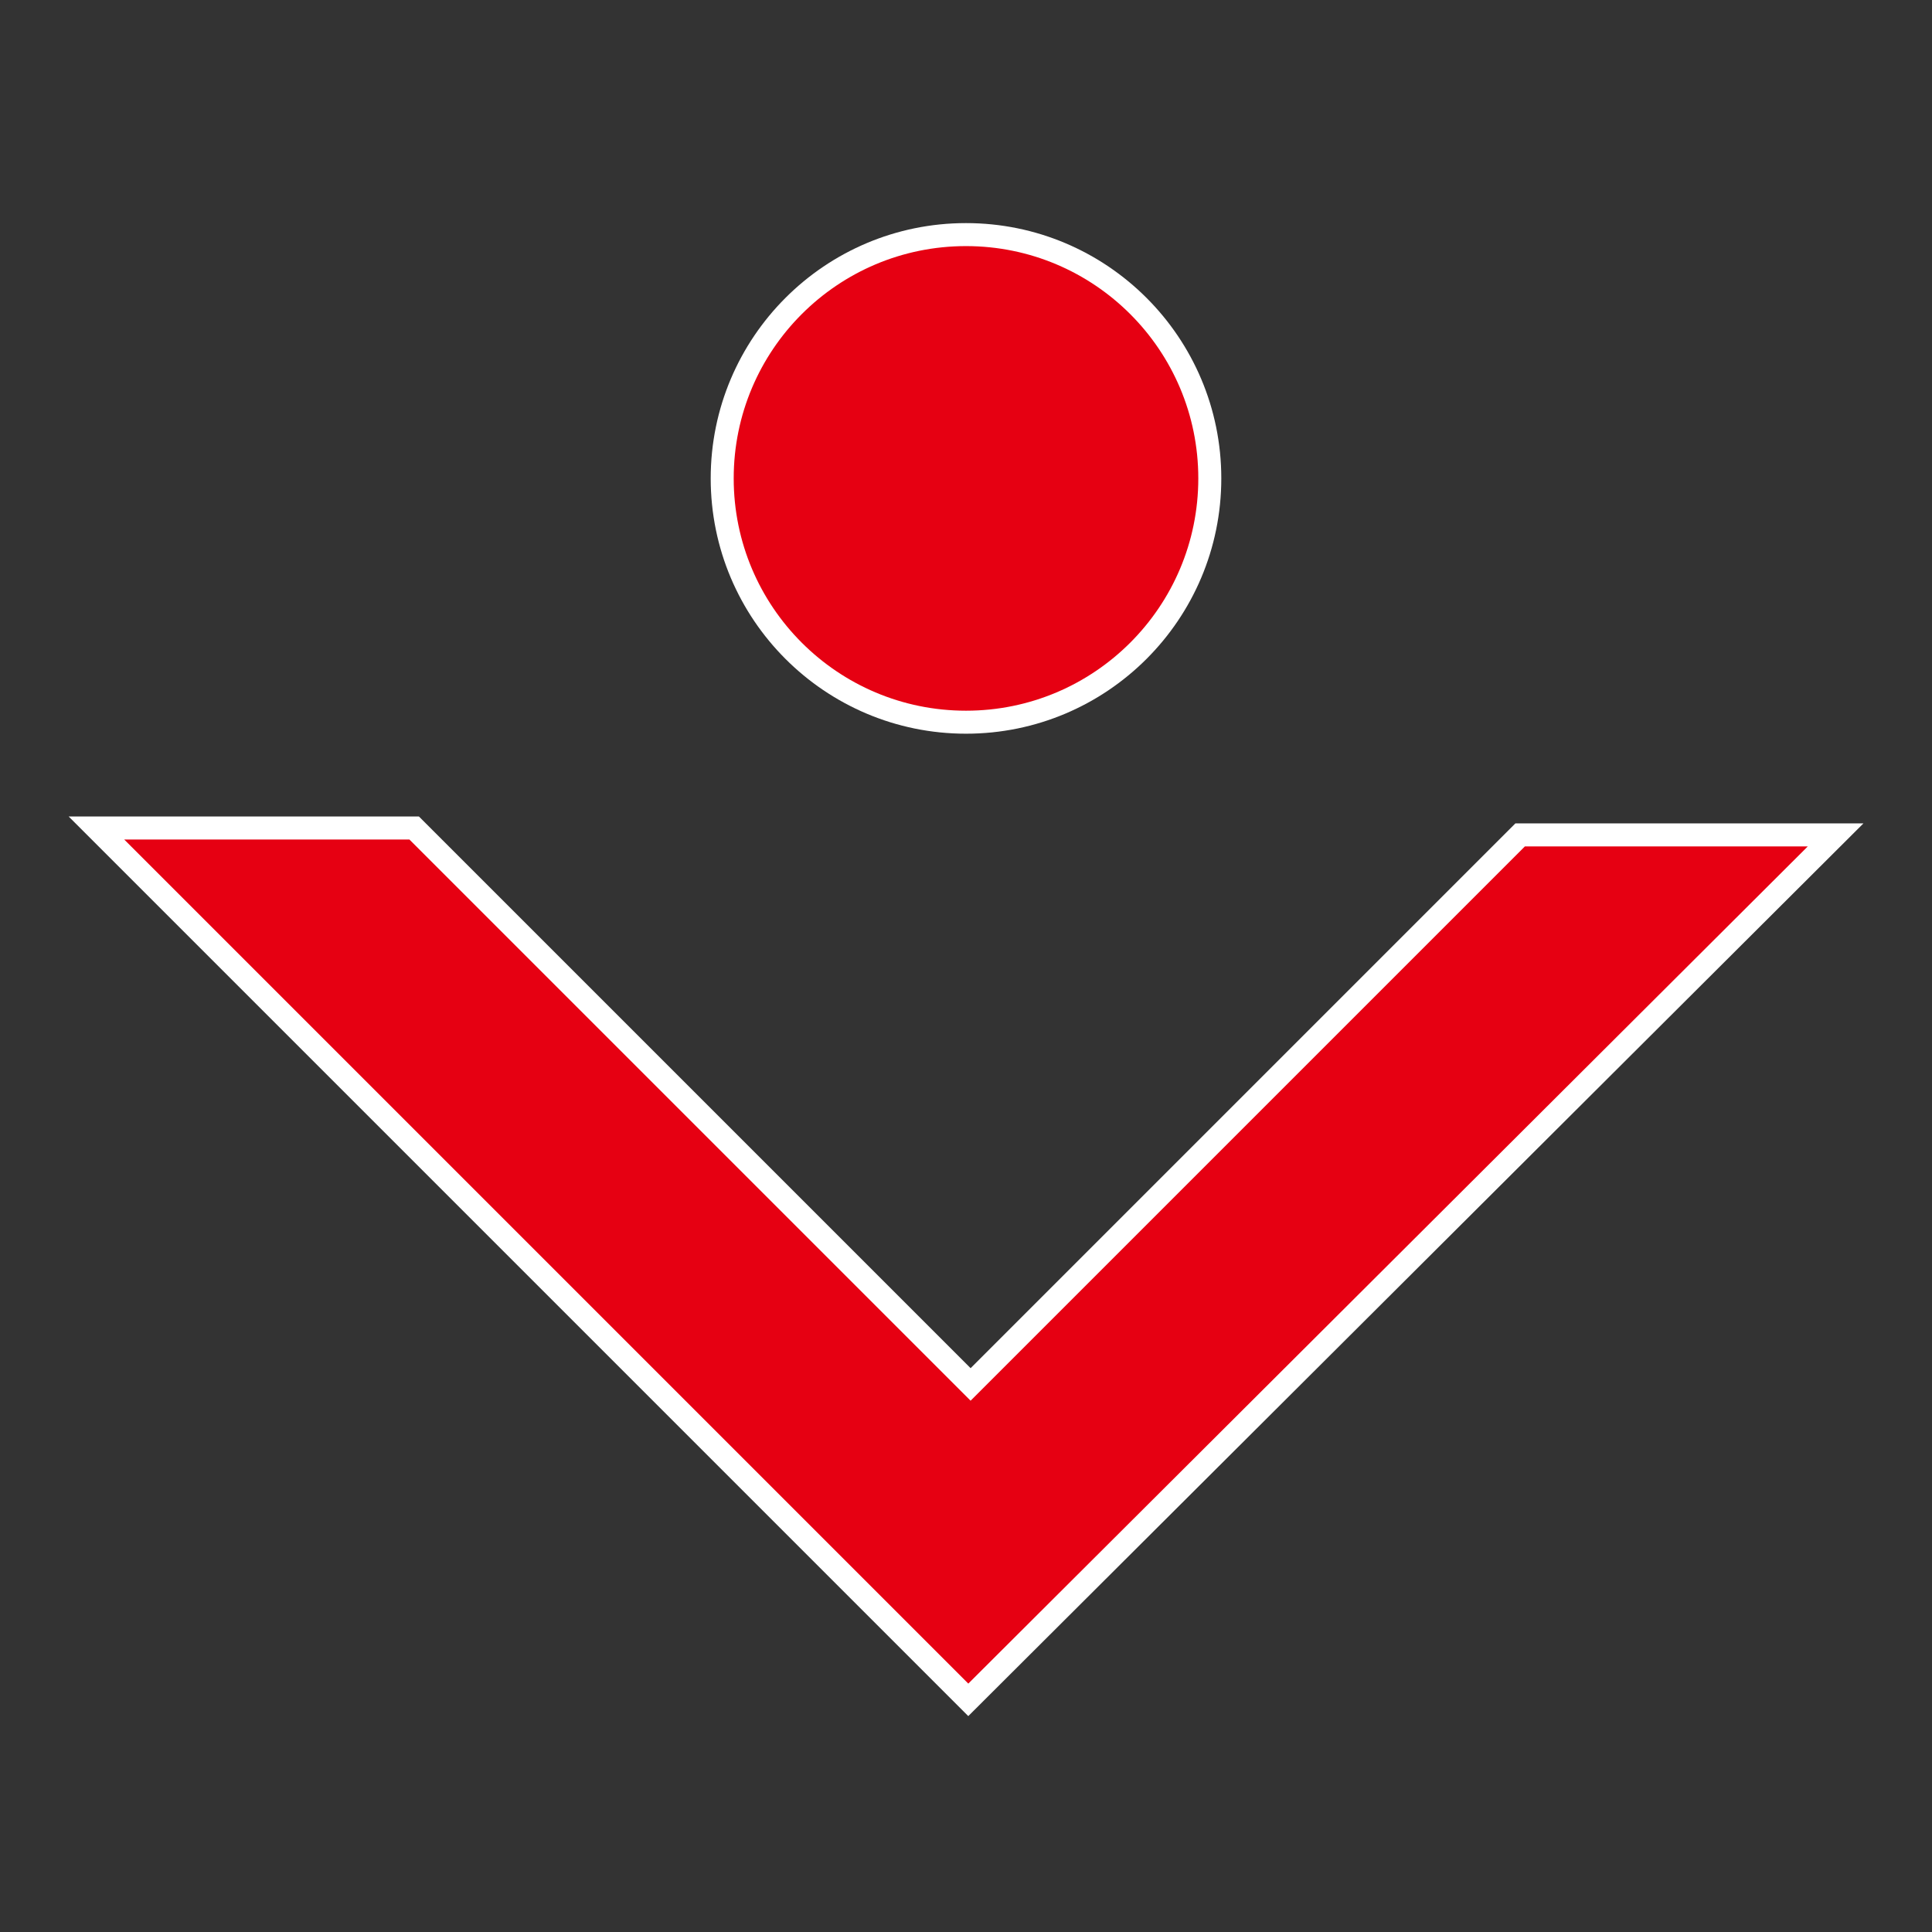
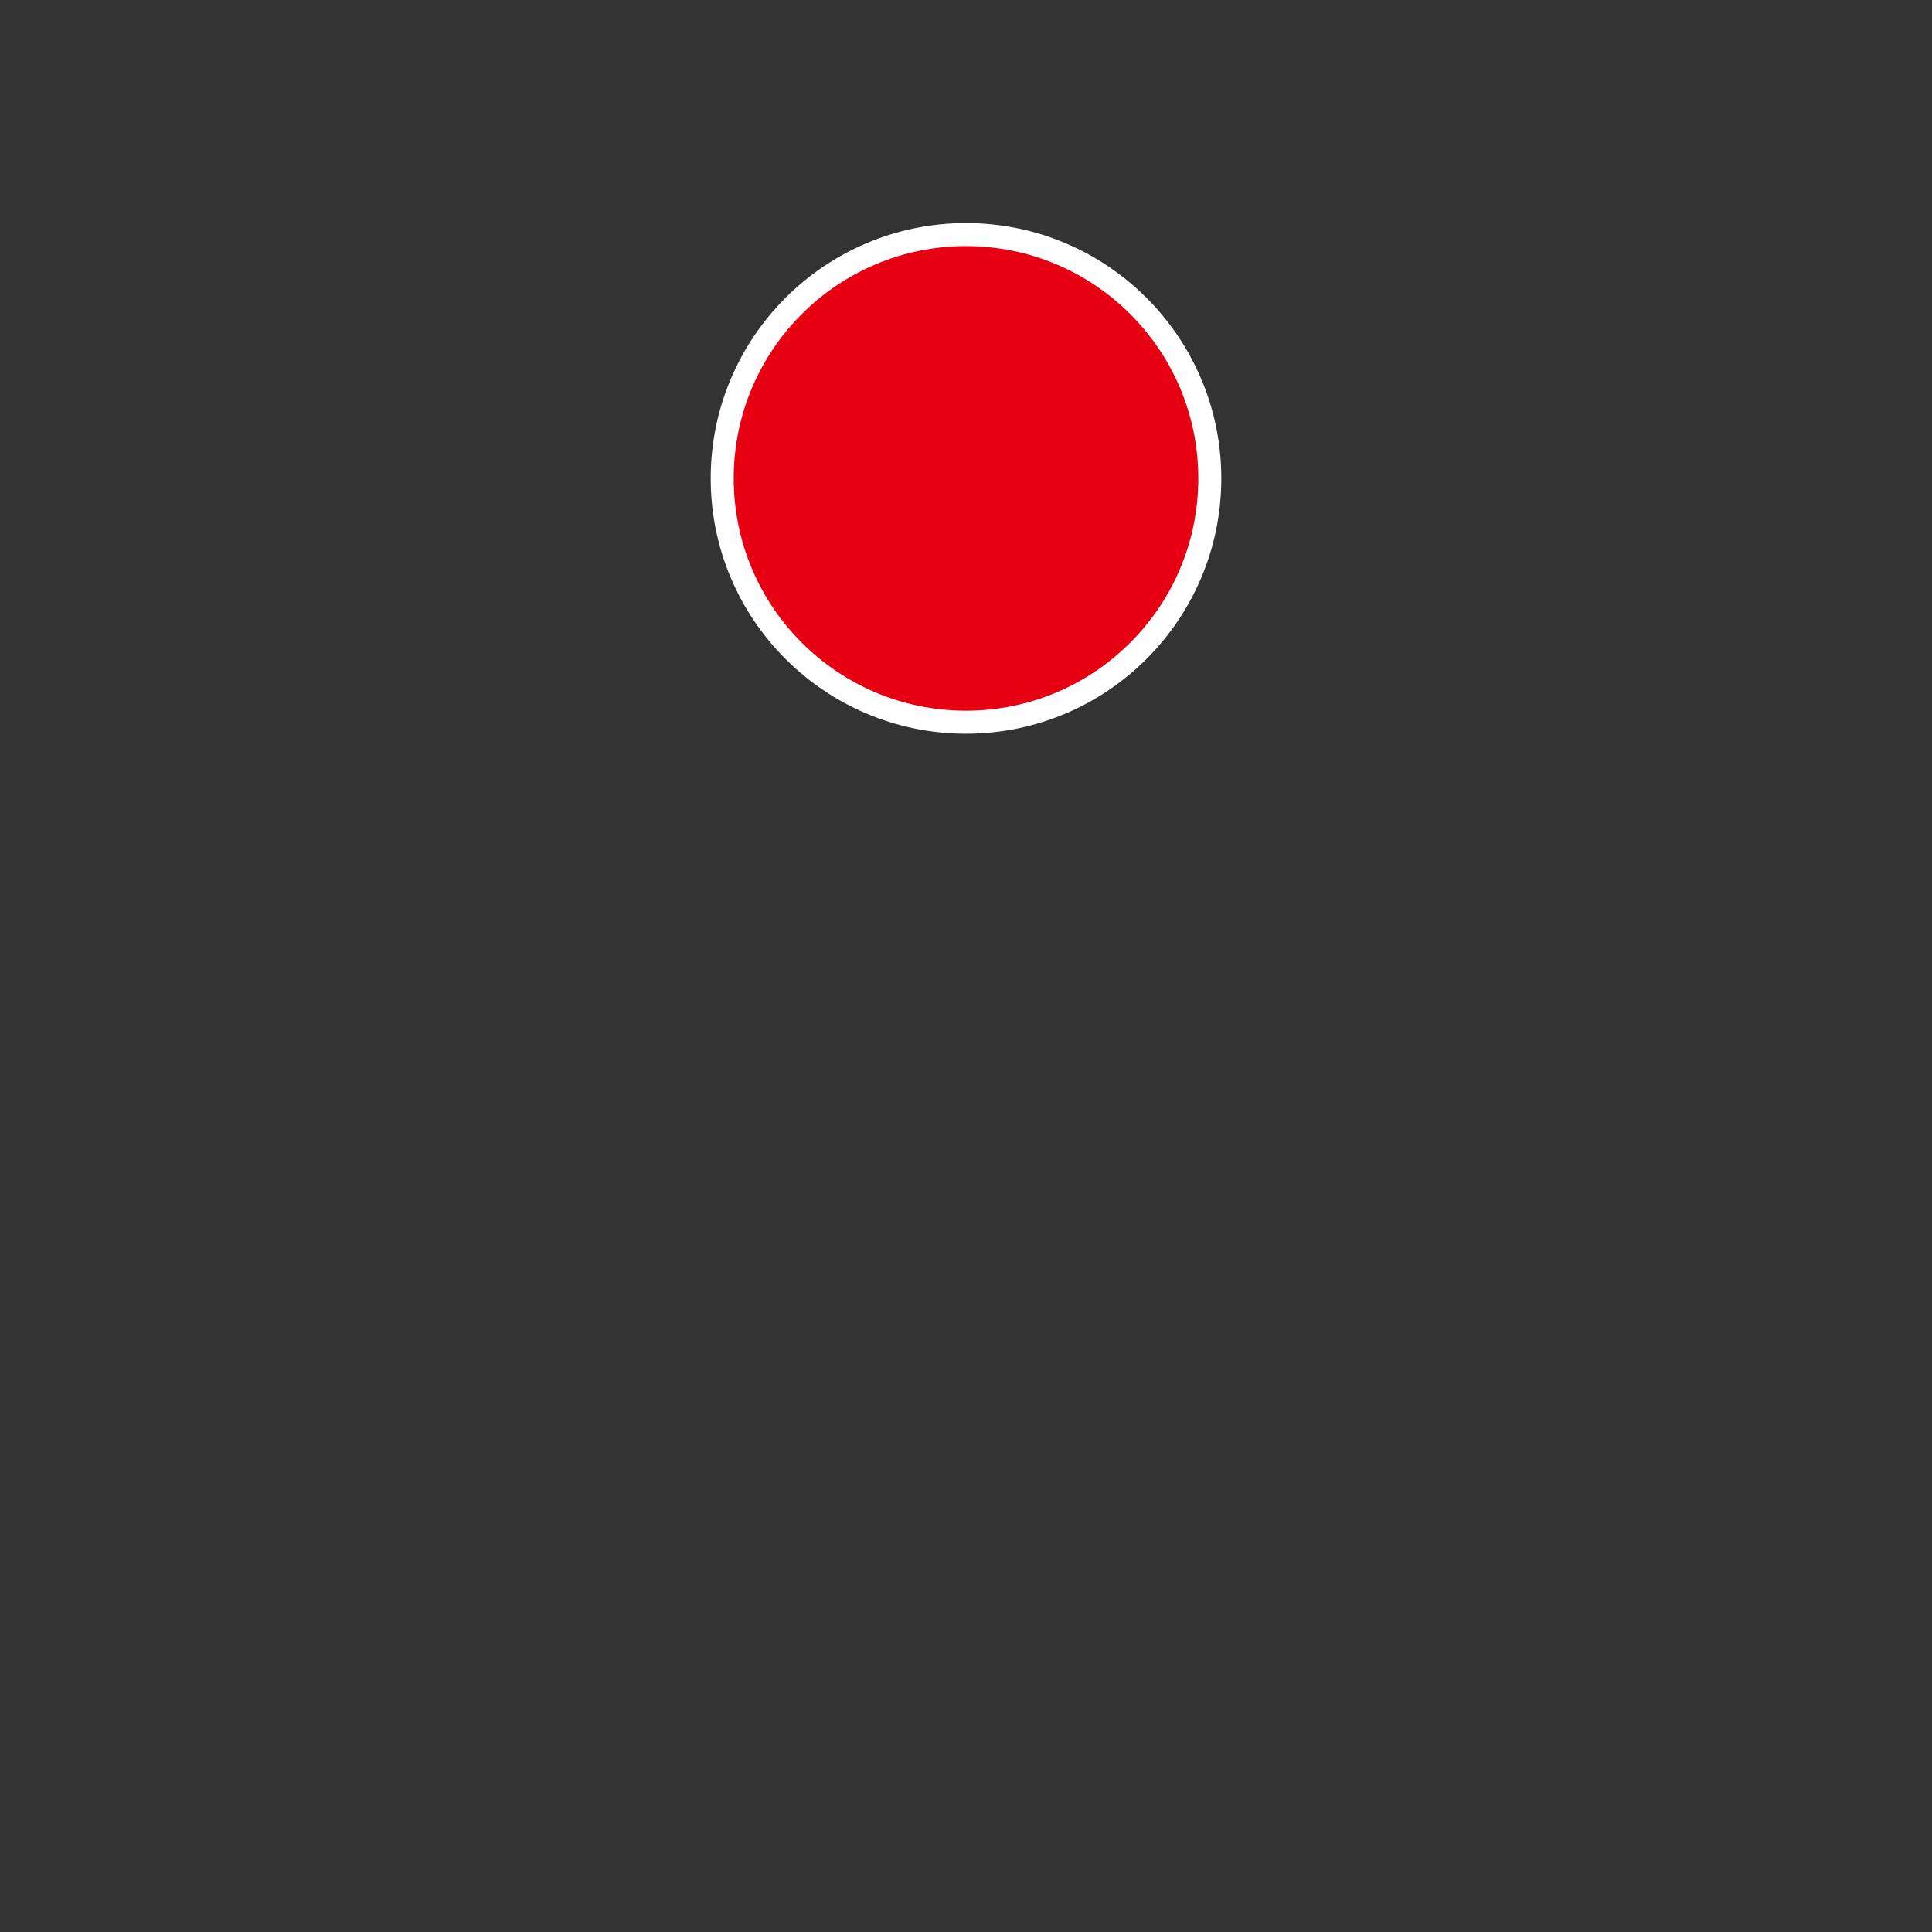
<svg xmlns="http://www.w3.org/2000/svg" version="1.1" id="レイヤー_1" x="0px" y="0px" viewBox="0 0 84 84" style="enable-background:new 0 0 84 84;" xml:space="preserve">
  <rect x="0" y="0" width="84" height="84" fill="#333333" stroke="none" />
  <style type="text/css">
	.st0{fill:none;}
	.st1{fill:#FFFFFF;stroke:#FFFFFF;stroke-width:2;stroke-miterlimit:10;}
	.st2{fill:#E60012;}
</style>
  <g>
    <title>btn_scroll</title>
    <rect class="st0" width="84" height="84" />
    <g>
-       <polygon class="st1" points="5.4,36.5 42.1,73.2 78.6,36.8 66.3,36.8 42.2,60.9 17.8,36.5   " />
      <circle class="st1" cx="42" cy="20.8" r="10.1" />
    </g>
    <g>
-       <polygon class="st2" points="5.4,36.5 42.1,73.2 78.6,36.8 66.3,36.8 42.2,60.9 17.8,36.5   " />
      <circle class="st2" cx="42" cy="20.8" r="10.1" />
    </g>
  </g>
</svg>